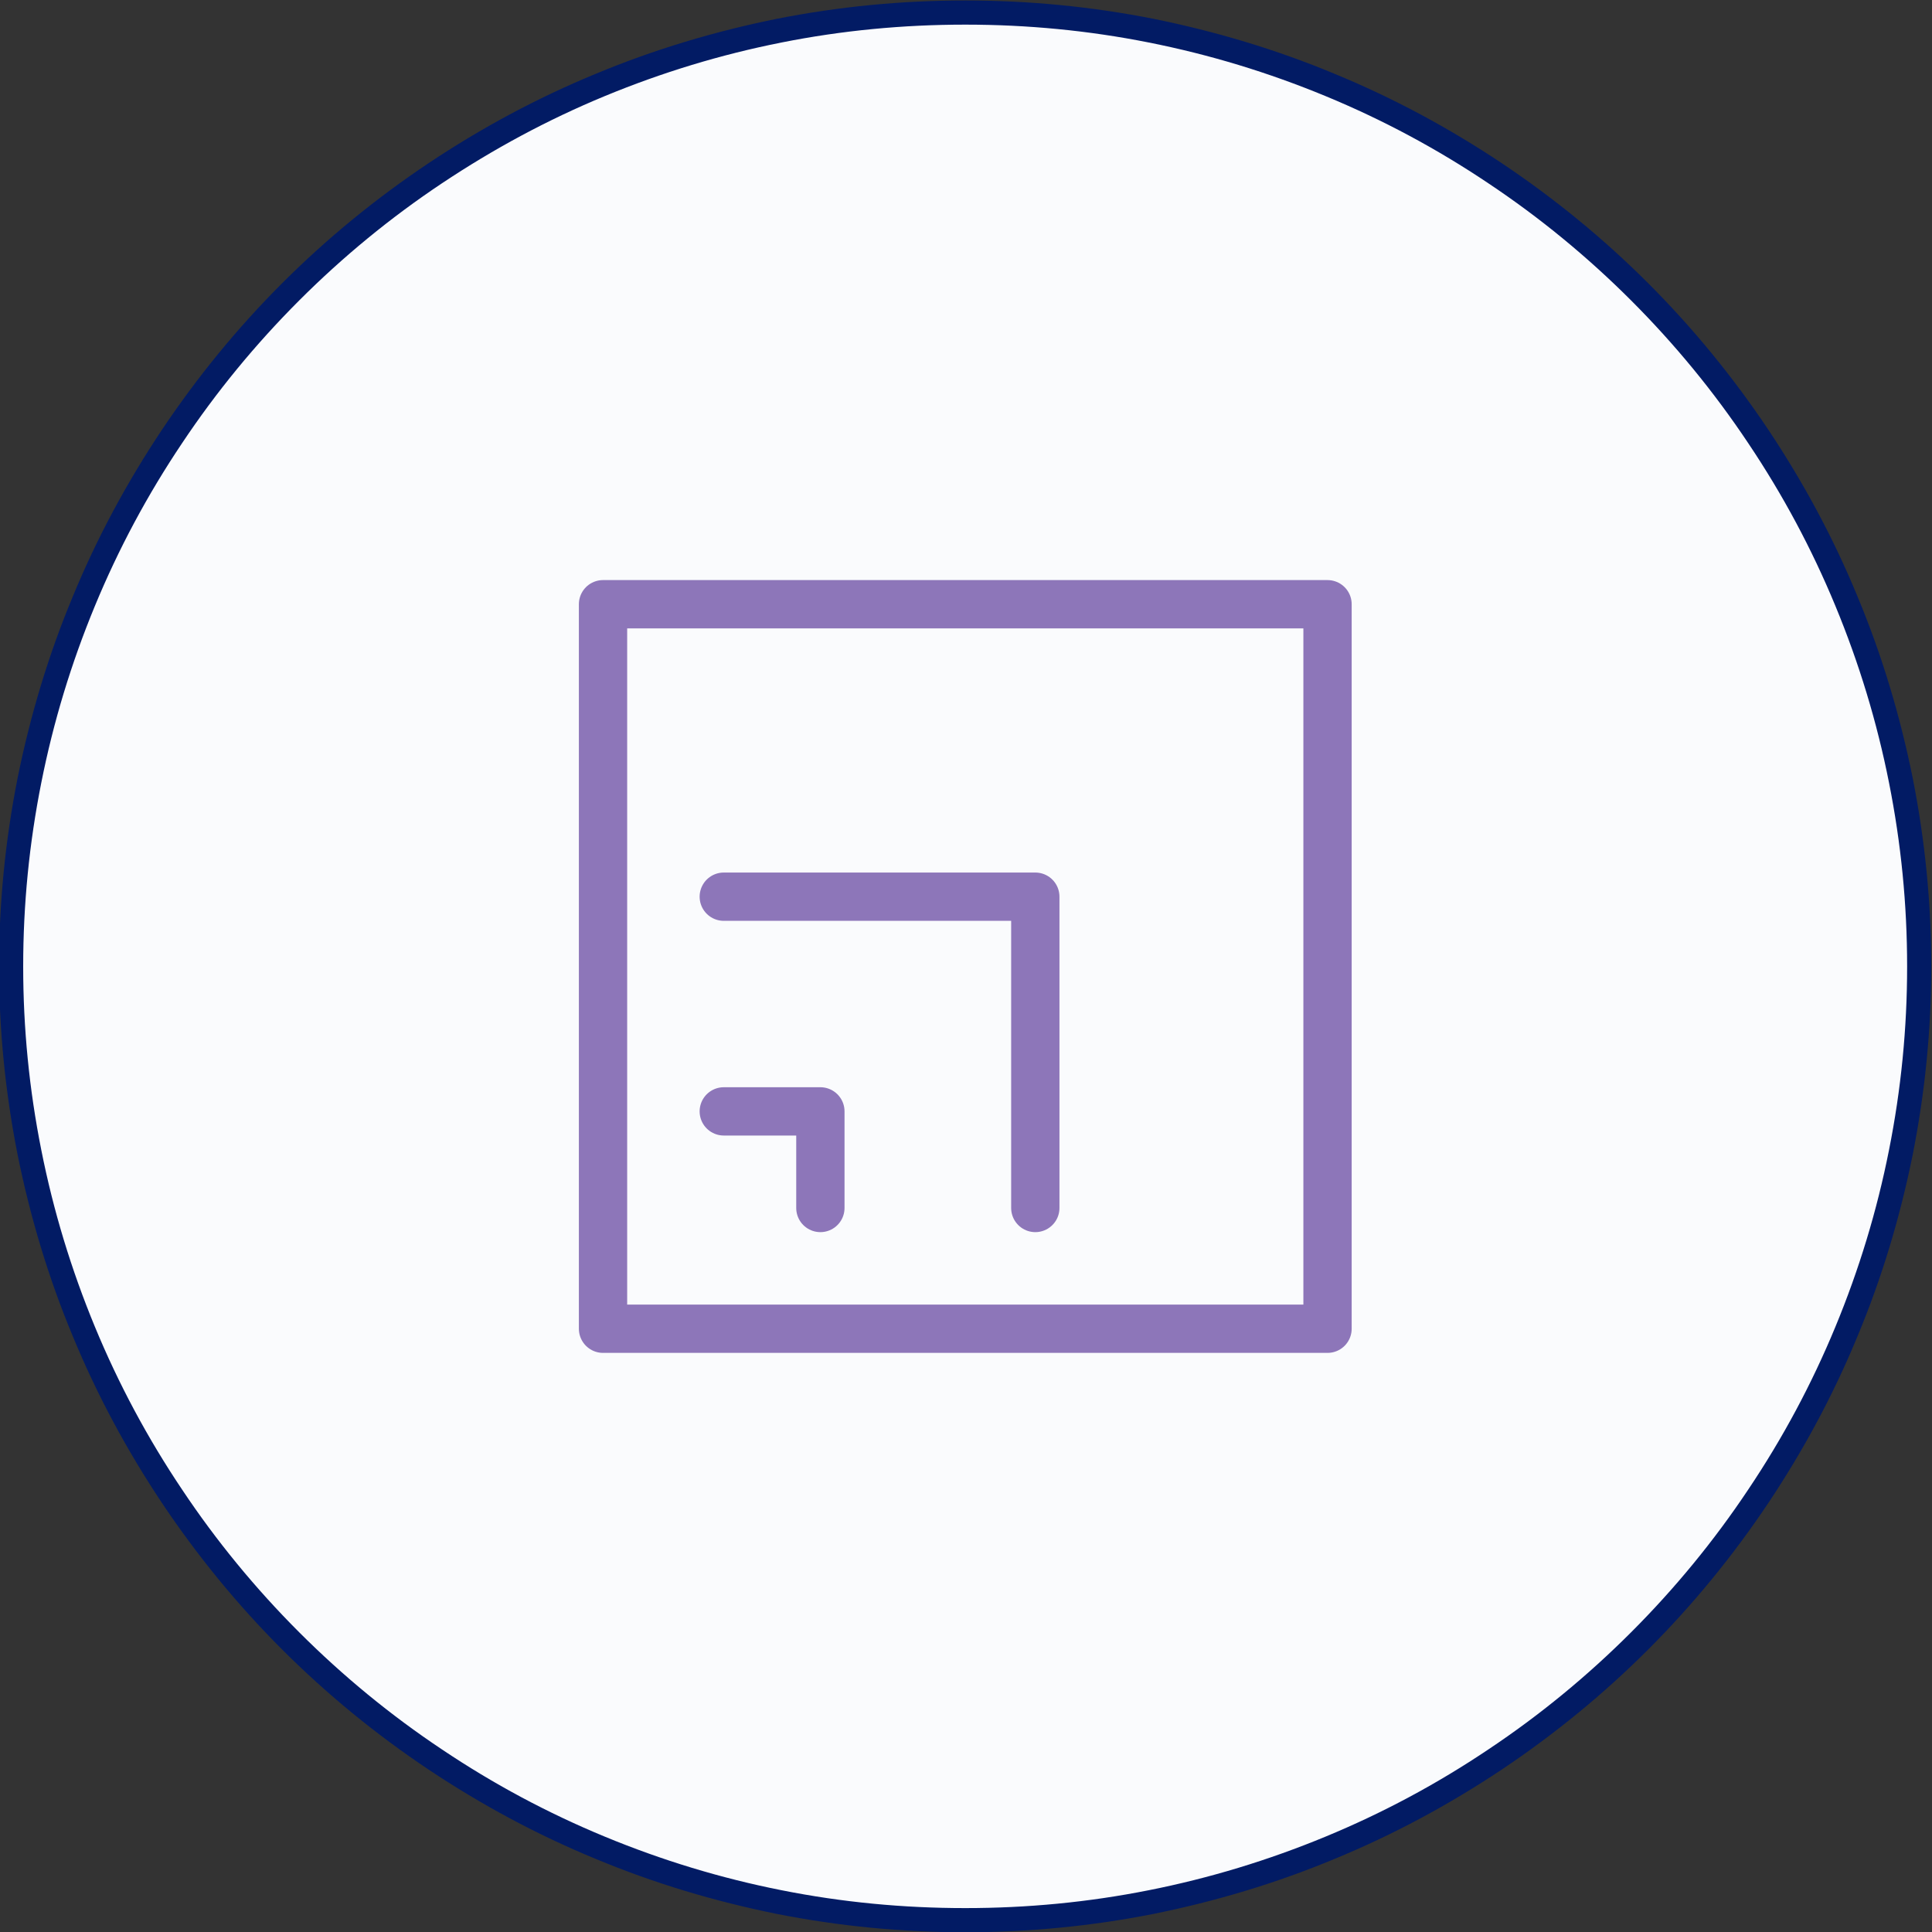
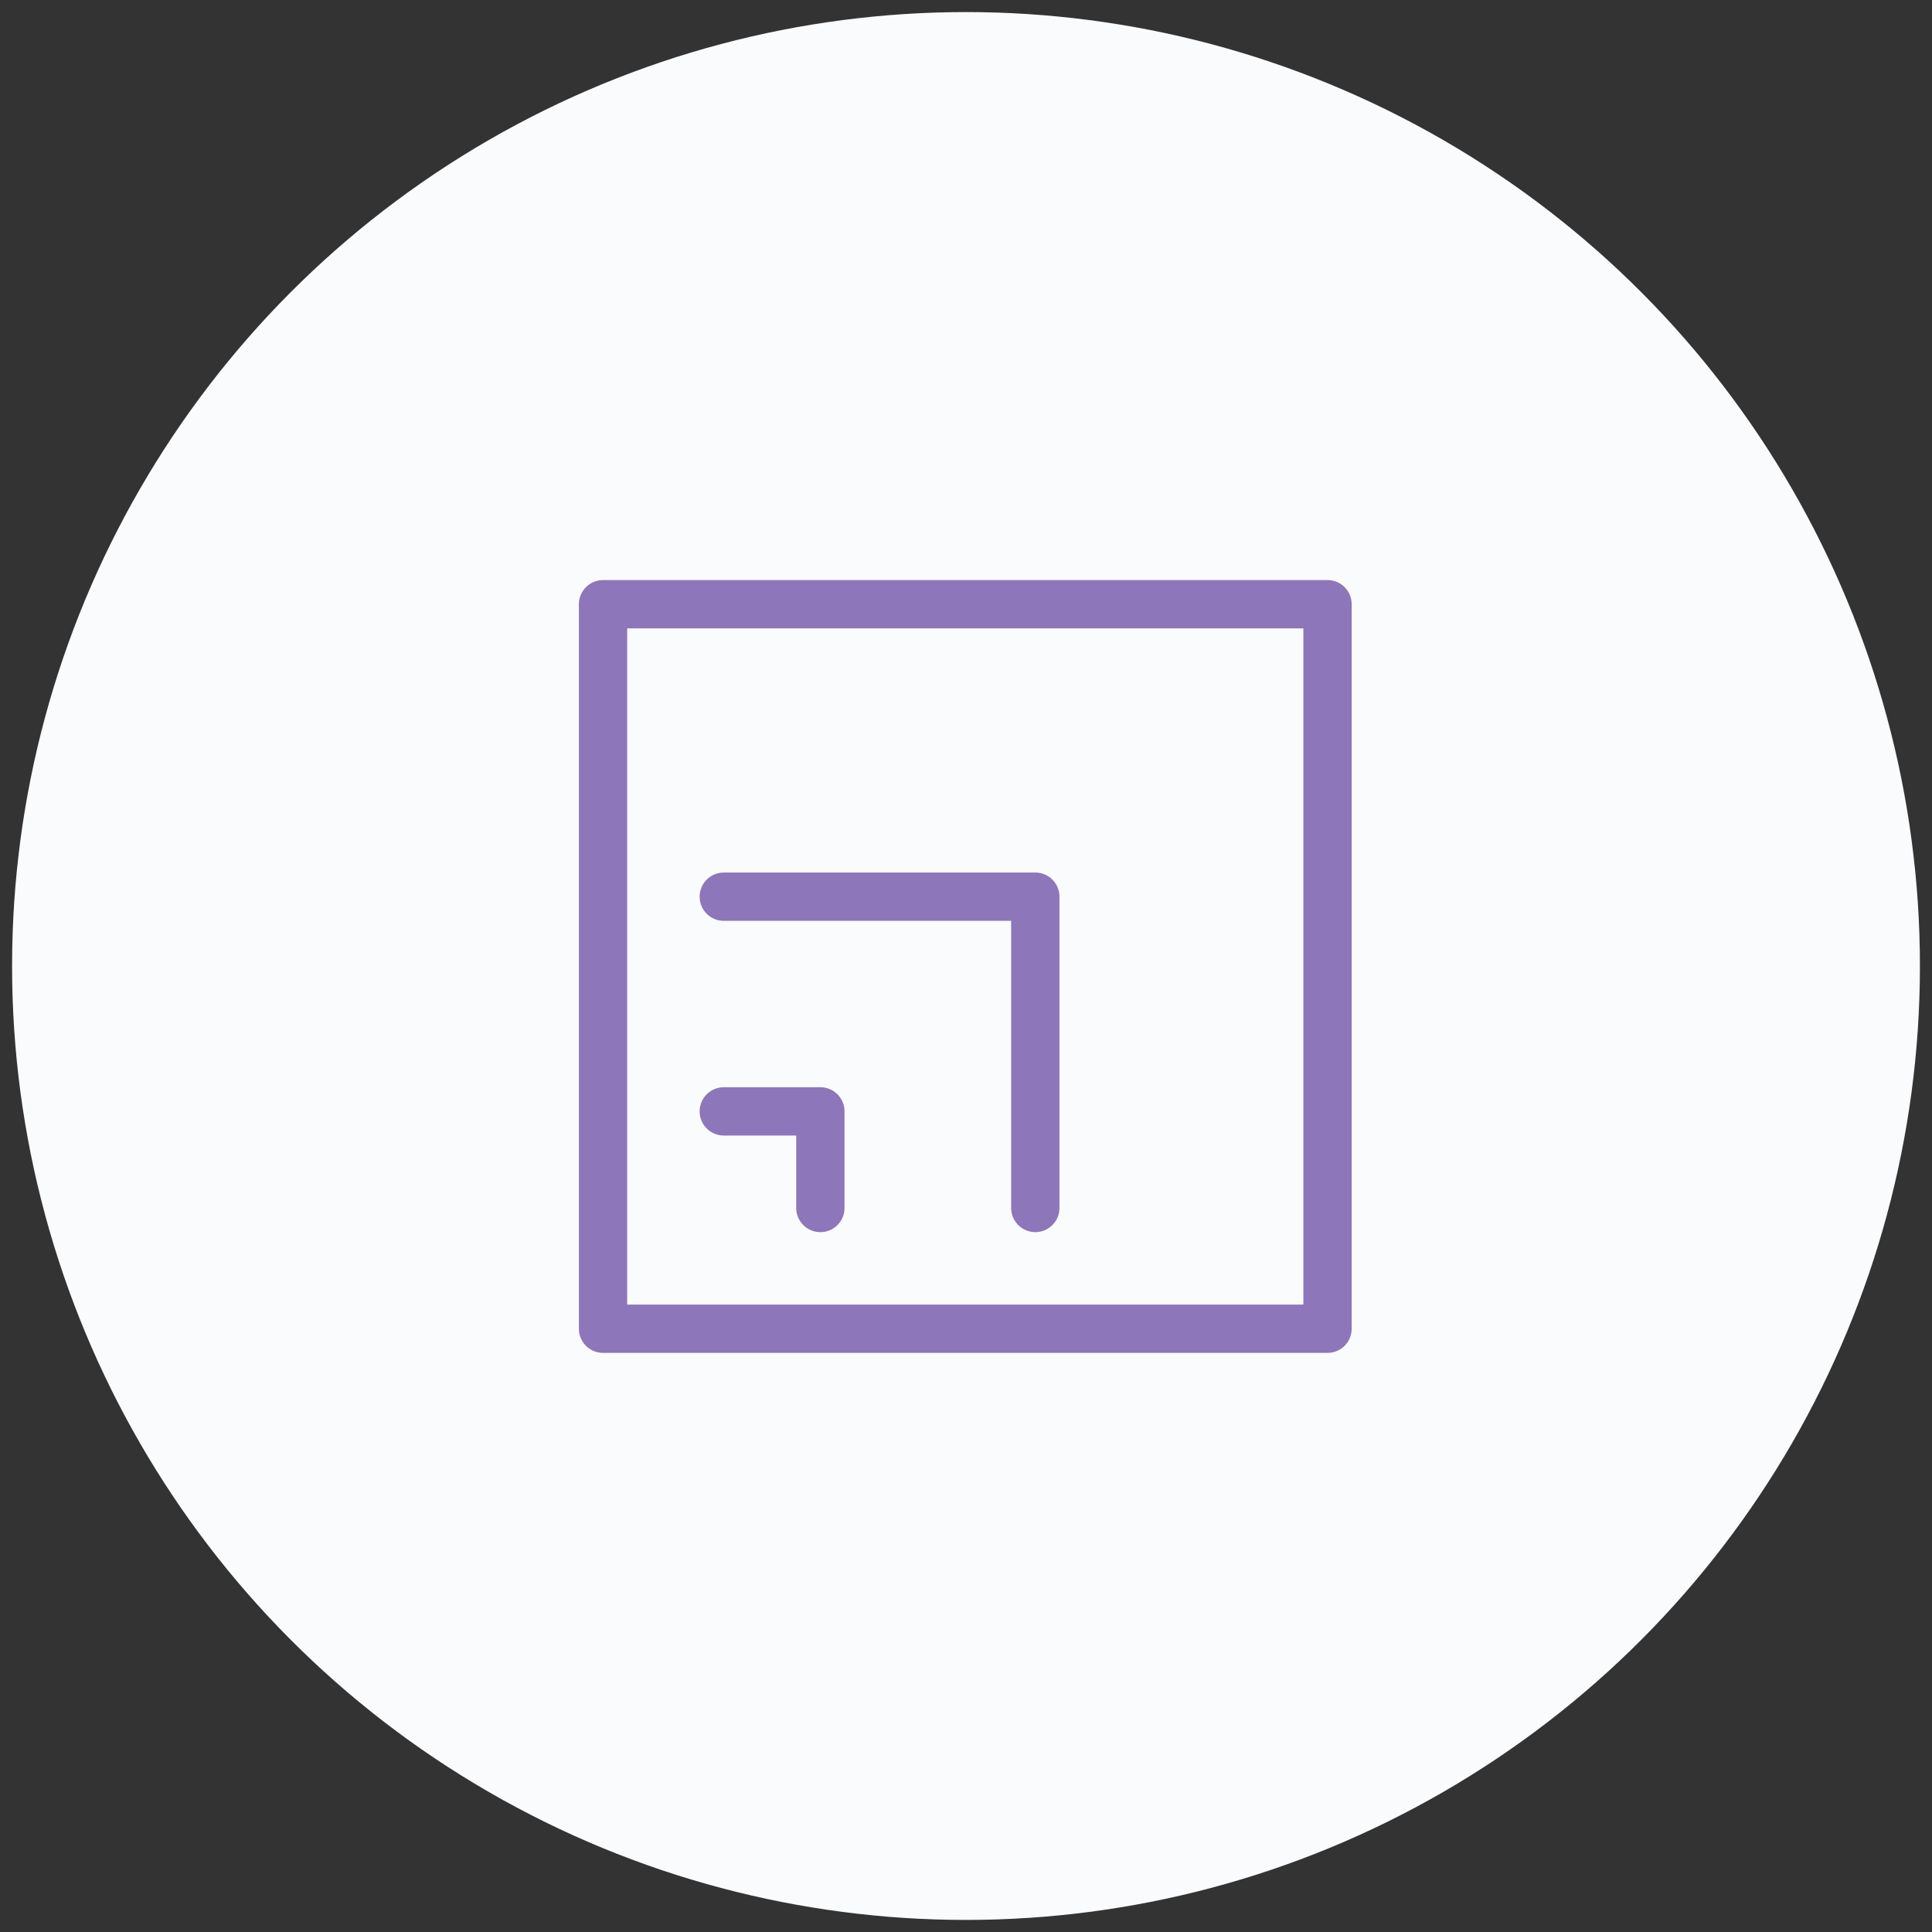
<svg xmlns="http://www.w3.org/2000/svg" width="80" height="80" viewBox="0 0 80 80" fill="none">
  <rect x="0" y="0" width="80" height="80" fill="#333333" stroke="none" />
  <desc>
			Created with Pixso.
	</desc>
  <defs>
    <clipPath id="clip2_689">
      <rect id="鍥惧眰_1" width="80" height="80" fill="white" fill-opacity="0" />
    </clipPath>
  </defs>
  <g clip-path="url(#clip2_689)">
    <circle id="circle" cx="40" cy="40" r="39.5" fill="#FAFBFD" fill-opacity="1" />
-     <path id="path" d="M39.97 1.02C42.53 1.02 45.06 1.26 47.57 1.76C50.09 2.26 52.52 3 54.89 3.98C57.26 4.96 59.5 6.16 61.63 7.59C63.76 9.01 65.73 10.63 67.54 12.44C69.35 14.25 70.97 16.22 72.39 18.35C73.82 20.48 75.02 22.72 76 25.09C76.98 27.46 77.72 29.89 78.22 32.41C78.72 34.92 78.97 37.45 78.97 40.02C78.97 42.58 78.72 45.11 78.22 47.62C77.72 50.14 76.98 52.57 76 54.94C75.02 57.31 73.82 59.55 72.39 61.68C70.97 63.81 69.35 65.78 67.54 67.59C65.73 69.4 63.76 71.02 61.63 72.44C59.5 73.87 57.26 75.07 54.89 76.05C52.52 77.03 50.09 77.77 47.57 78.27C45.06 78.77 42.53 79.01 39.97 79.01C37.4 79.01 34.87 78.77 32.36 78.27C29.84 77.77 27.41 77.03 25.04 76.05C22.67 75.07 20.43 73.87 18.3 72.44C16.17 71.02 14.2 69.4 12.39 67.59C10.58 65.78 8.96 63.81 7.54 61.68C6.11 59.55 4.91 57.31 3.93 54.94C2.95 52.57 2.21 50.14 1.71 47.62C1.21 45.11 0.96 42.58 0.96 40.02C0.96 37.45 1.21 34.92 1.71 32.41C2.21 29.89 2.95 27.46 3.93 25.09C4.91 22.72 6.11 20.48 7.54 18.35C8.96 16.22 10.58 14.25 12.39 12.44C14.2 10.63 16.17 9.01 18.3 7.59C20.43 6.17 22.67 4.96 25.04 3.98C27.41 3 29.84 2.26 32.36 1.76C34.87 1.26 37.4 1.02 39.97 1.02ZM39.97 0.02C37.34 0.02 34.74 0.27 32.16 0.78C29.59 1.3 27.08 2.05 24.66 3.06C22.23 4.06 19.93 5.3 17.74 6.76C15.56 8.22 13.54 9.87 11.68 11.73C9.82 13.59 8.17 15.61 6.71 17.79C5.25 19.98 4.01 22.28 3.01 24.71C2 27.13 1.25 29.64 0.73 32.21C0.22 34.79 -0.04 37.39 -0.04 40.02C-0.04 42.64 0.22 45.24 0.73 47.82C1.25 50.39 2 52.9 3.01 55.32C4.01 57.75 5.25 60.05 6.71 62.24C8.17 64.42 9.82 66.44 11.68 68.3C13.54 70.16 15.56 71.81 17.74 73.27C19.93 74.73 22.23 75.97 24.66 76.97C27.08 77.98 29.59 78.73 32.16 79.25C34.74 79.76 37.34 80.01 39.97 80.01C42.59 80.01 45.19 79.76 47.77 79.25C50.34 78.73 52.85 77.98 55.27 76.97C57.7 75.97 60 74.73 62.19 73.27C64.37 71.81 66.39 70.16 68.25 68.3C70.11 66.44 71.76 64.42 73.22 62.24C74.68 60.05 75.92 57.75 76.92 55.32C77.93 52.9 78.68 50.39 79.2 47.82C79.71 45.24 79.97 42.64 79.97 40.02C79.97 37.39 79.71 34.79 79.2 32.21C78.68 29.64 77.93 27.13 76.92 24.71C75.92 22.28 74.68 19.98 73.22 17.79C71.76 15.61 70.11 13.59 68.25 11.73C66.39 9.87 64.37 8.22 62.19 6.76C60 5.3 57.7 4.06 55.27 3.06C52.85 2.05 50.34 1.3 47.77 0.78C45.19 0.27 42.59 0.02 39.97 0.02Z" fill="#021B64" fill-opacity="1" fill-rule="nonzero" />
-     <path id="path" d="M24.97 25.02L24.97 55.02L54.97 55.02L54.97 25.02L24.97 25.02Z" fill="#000000" fill-opacity="0" fill-rule="evenodd" />
    <path id="path" d="M24.97 55.02L54.97 55.02L54.97 25.02L24.97 25.02L24.97 55.02Z" stroke="#8D76B9" stroke-opacity="1" stroke-width="2" stroke-linejoin="round" />
-     <path id="path-2" d="M43.85 50L43.87 50.02C43.87 50.58 43.43 51.02 42.87 51.02C42.31 51.02 41.87 50.58 41.87 50.02L41.89 50L43.85 50ZM29.99 38.11L29.97 38.13C29.41 38.13 28.97 37.68 28.97 37.13C28.97 36.57 29.41 36.13 29.97 36.13L29.99 36.15L29.99 38.11Z" fill="#000000" fill-opacity="0" fill-rule="nonzero" />
+     <path id="path-2" d="M43.85 50C43.87 50.58 43.43 51.02 42.87 51.02C42.31 51.02 41.87 50.58 41.87 50.02L41.89 50L43.85 50ZM29.99 38.11L29.97 38.13C29.41 38.13 28.97 37.68 28.97 37.13C28.97 36.57 29.41 36.13 29.97 36.13L29.99 36.15L29.99 38.11Z" fill="#000000" fill-opacity="0" fill-rule="nonzero" />
    <path id="path-2" d="M42.87 50.02L42.87 37.13L29.97 37.13" stroke="#8D76B9" stroke-opacity="1" stroke-width="2" stroke-linejoin="round" stroke-linecap="round" />
    <path id="path-3" d="M34.95 50L34.97 50.02C34.97 50.58 34.53 51.02 33.97 51.02C33.41 51.02 32.97 50.58 32.97 50.02L32.99 50L34.95 50ZM29.99 47L29.97 47.02C29.41 47.02 28.97 46.58 28.97 46.02C28.97 45.46 29.41 45.02 29.97 45.02L29.99 45.04L29.99 47Z" fill="#000000" fill-opacity="0" fill-rule="nonzero" />
    <path id="path-3" d="M33.97 50.02L33.97 46.02L29.97 46.02" stroke="#8D76B9" stroke-opacity="1" stroke-width="2" stroke-linejoin="round" stroke-linecap="round" />
  </g>
</svg>